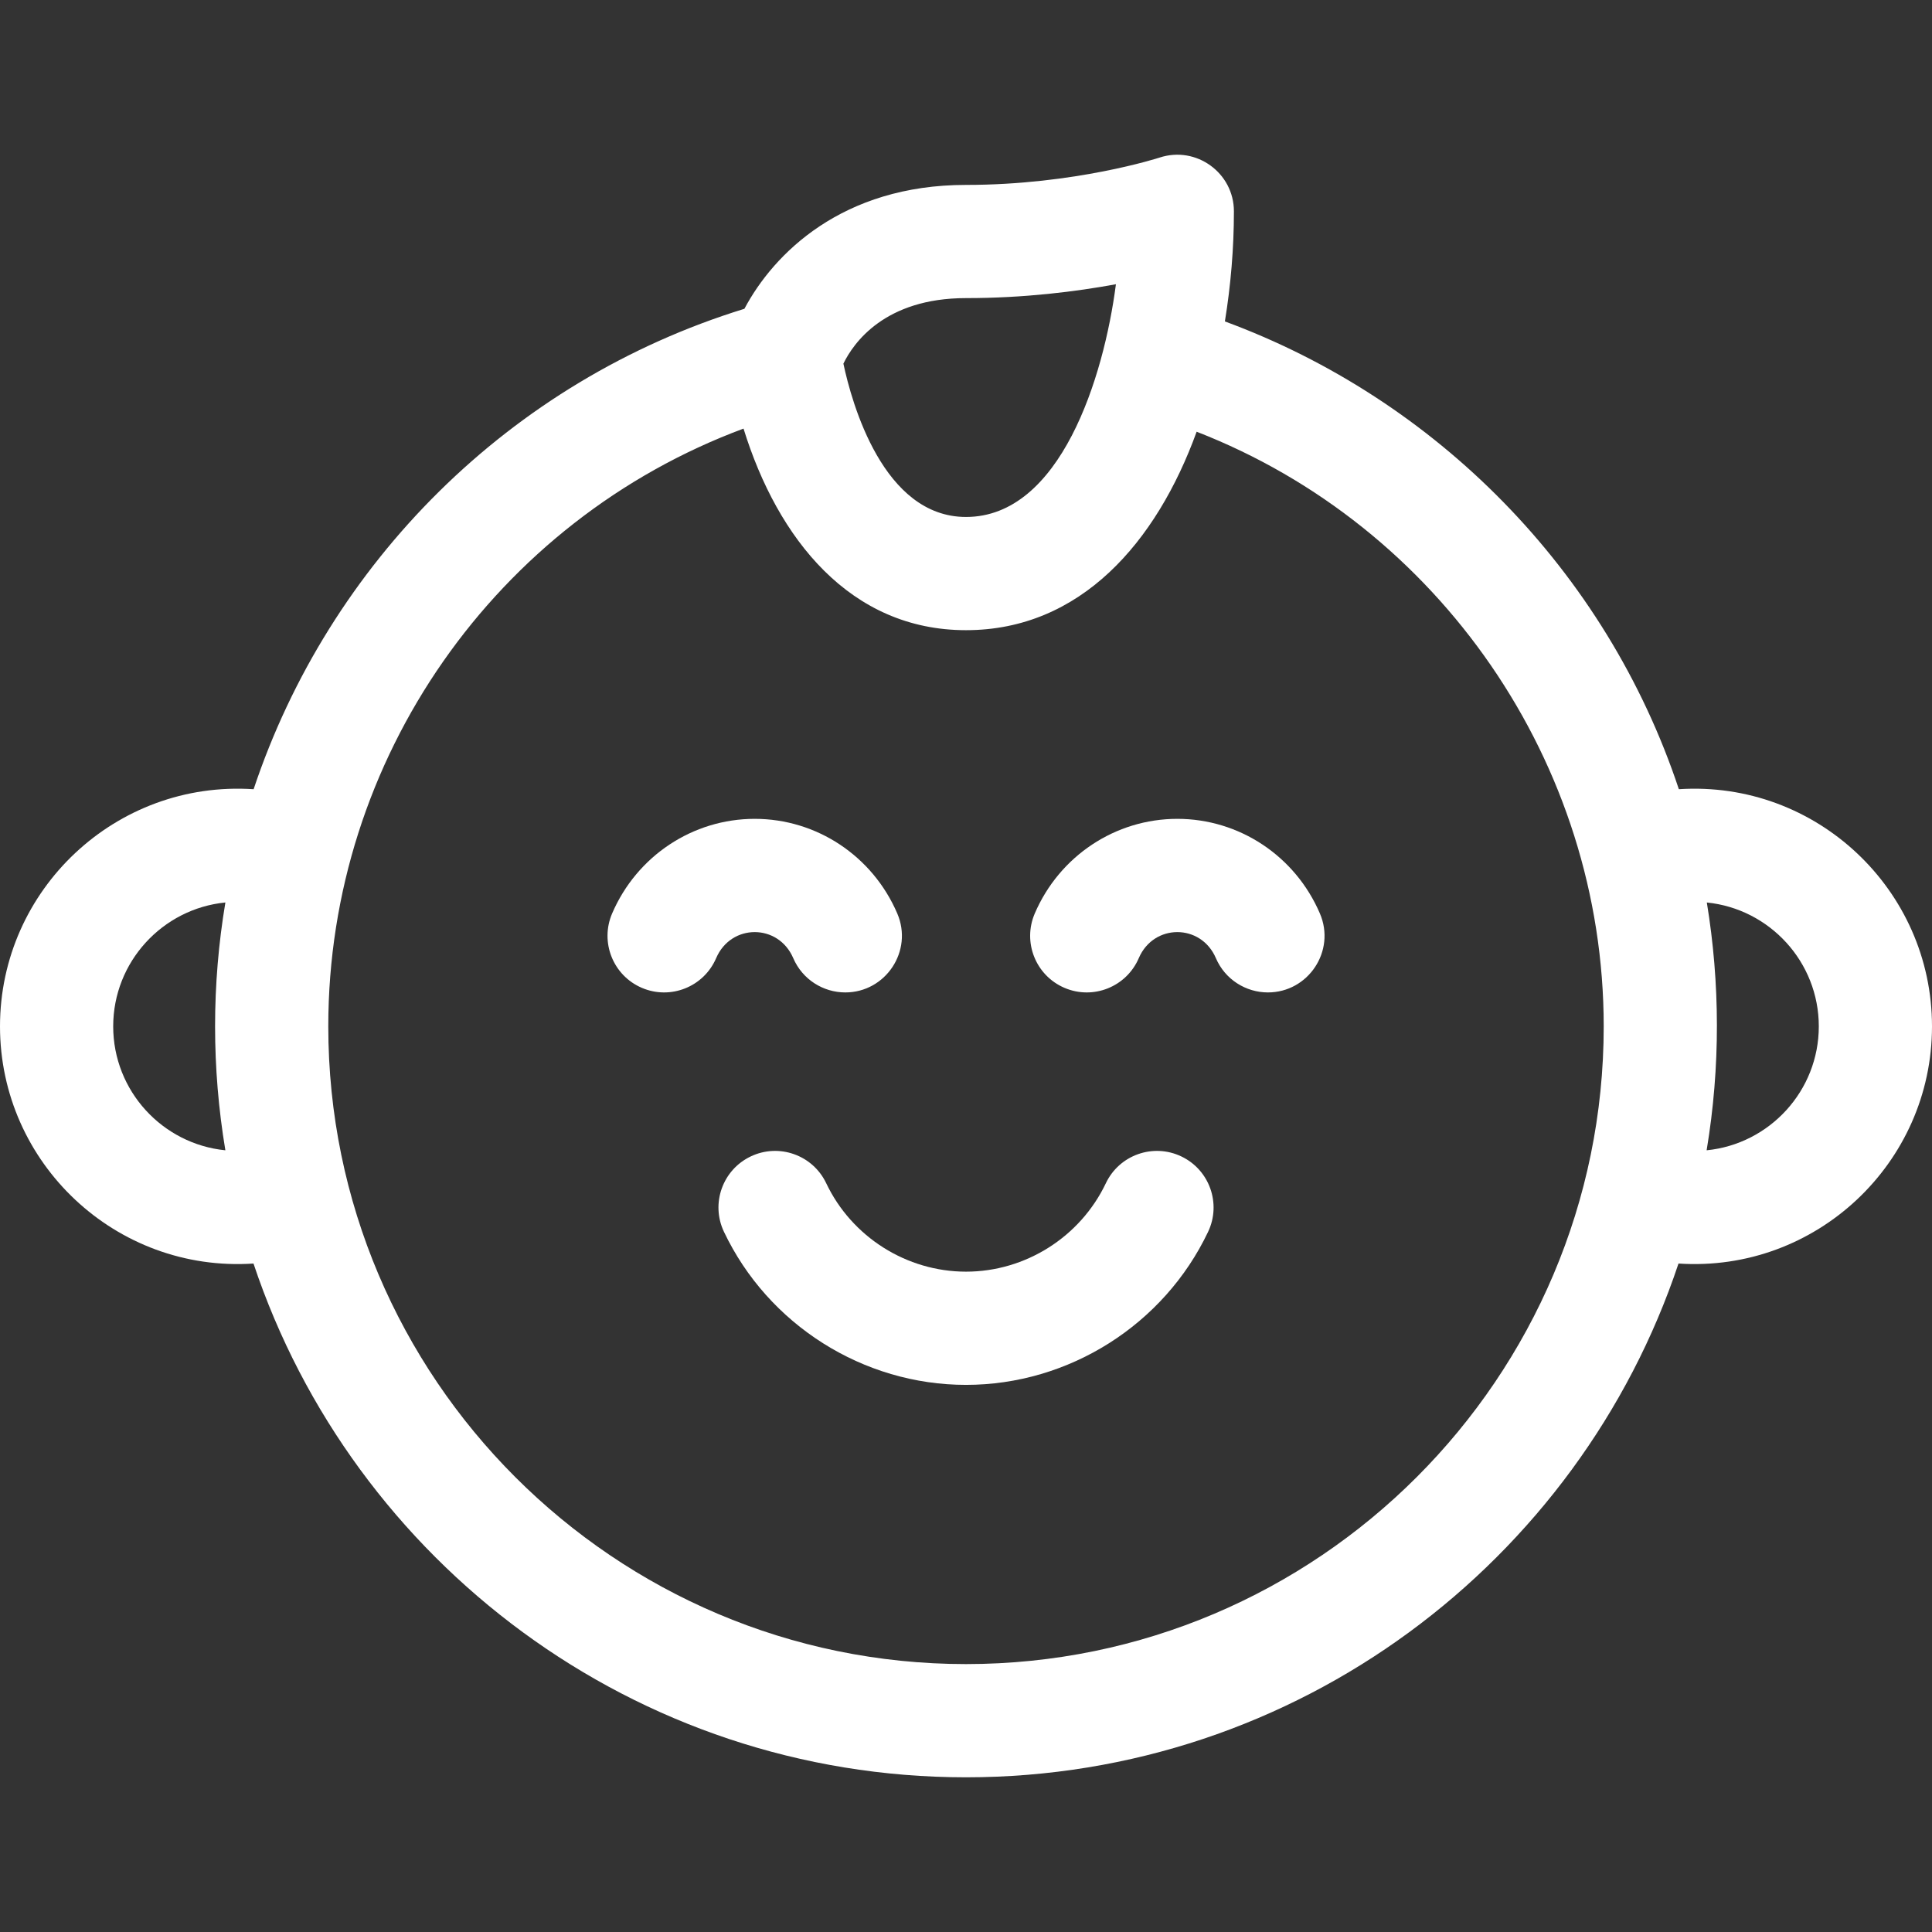
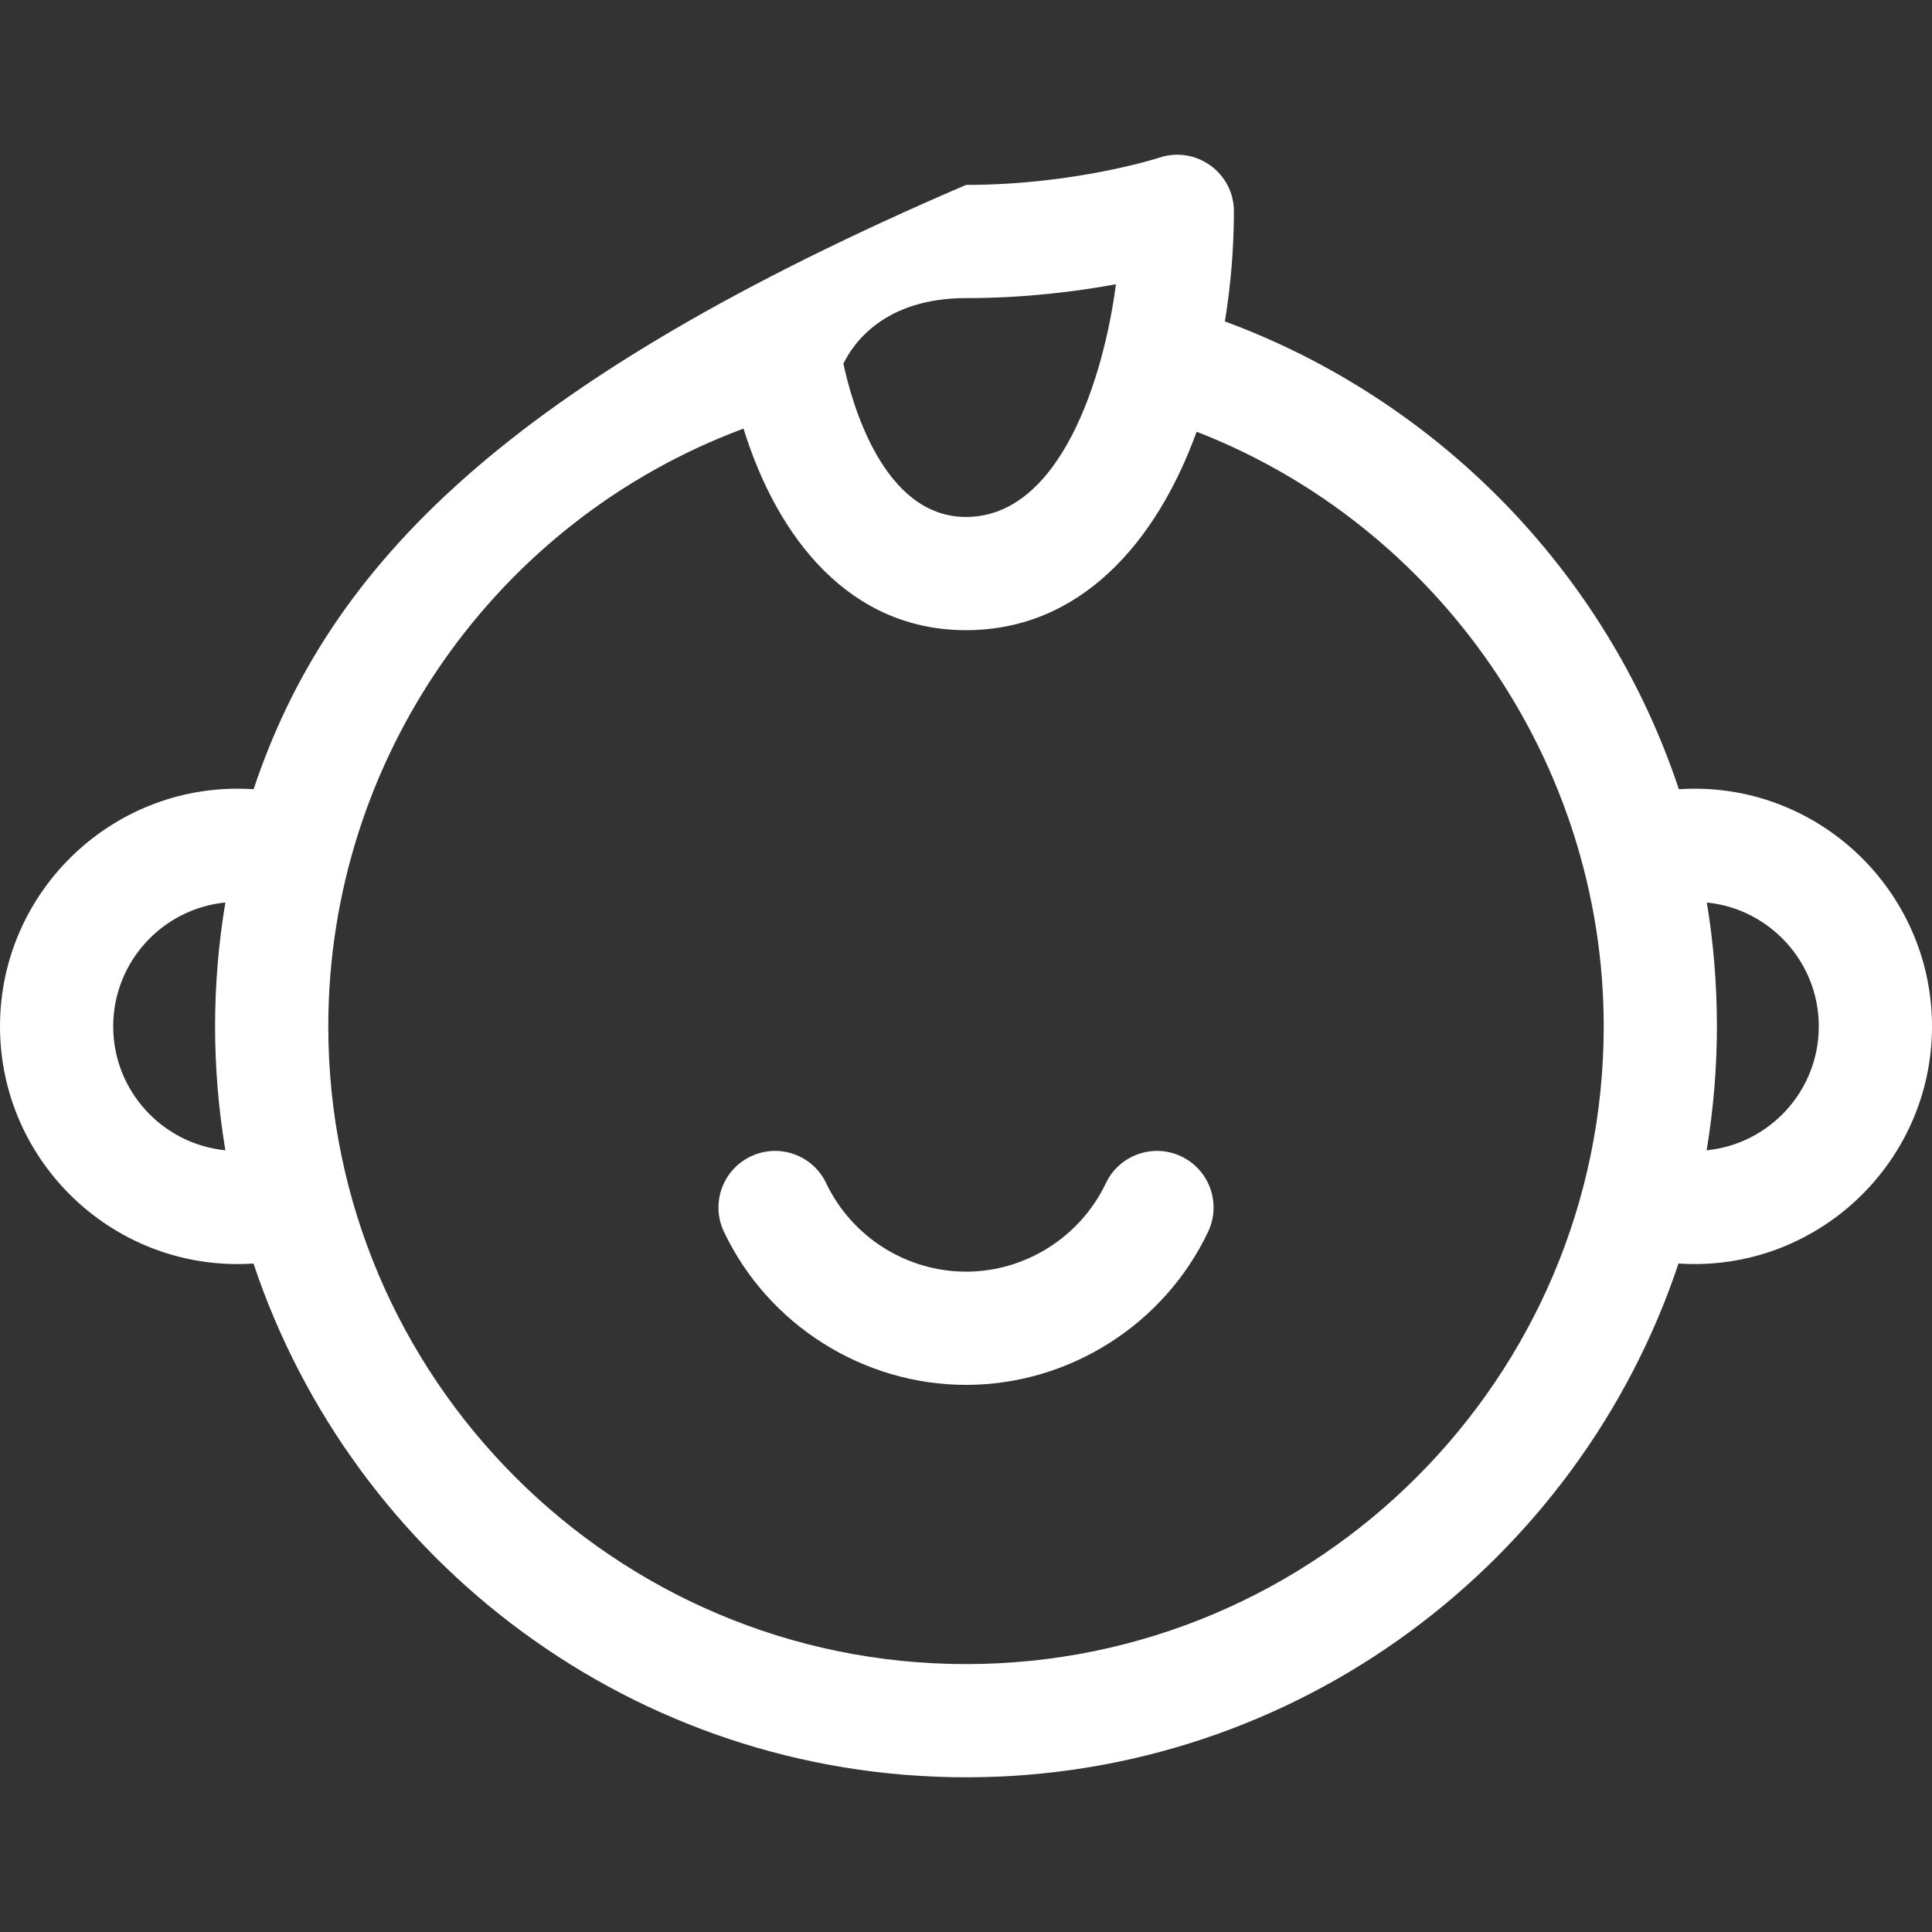
<svg xmlns="http://www.w3.org/2000/svg" width="100" height="100" viewBox="0 0 100 100" fill="none">
  <rect x="0" y="0" width="100" height="100" fill="#333333" stroke="none" />
-   <path d="M86.897 40.849C83.128 29.508 74.303 20.658 63.4 16.637C63.704 14.772 63.867 12.847 63.867 10.938C63.867 8.95 61.916 7.532 60.017 8.157C59.974 8.171 55.651 9.571 50 9.571C43.59 9.571 40.045 13.129 38.53 15.983C26.368 19.732 17.029 29.158 13.127 40.85C6.006 40.375 0 46.041 0 53.125C0 60.199 5.993 65.873 13.121 65.401C18.271 80.835 32.857 91.993 50 91.993C67.143 91.993 81.728 80.835 86.879 65.401C93.995 65.872 100 60.211 100 53.125C100 46.066 94.026 40.387 86.897 40.849ZM50 15.43C53.026 15.43 55.712 15.09 57.76 14.712C57.134 19.537 54.886 26.758 50 26.758C45.712 26.758 44.087 20.857 43.654 18.822C44.166 17.77 45.778 15.43 50 15.43ZM5.859 53.125C5.859 49.787 8.411 47.034 11.666 46.712C10.956 50.948 10.954 55.277 11.665 59.539C8.41 59.216 5.859 56.464 5.859 53.125ZM50 86.133C31.799 86.133 16.992 71.326 16.992 53.125C16.992 39.252 25.689 26.94 38.485 22.184C40.254 27.906 44.02 32.618 50 32.618C55.924 32.618 59.861 28.07 61.938 22.346C74.476 27.219 83.008 39.487 83.008 53.125C83.008 71.326 68.201 86.133 50 86.133ZM88.335 59.539C89.057 55.208 89.028 50.859 88.345 46.713C91.595 47.04 94.141 49.791 94.141 53.125C94.141 56.464 91.59 59.216 88.335 59.539Z" fill="white" />
+   <path d="M86.897 40.849C83.128 29.508 74.303 20.658 63.4 16.637C63.704 14.772 63.867 12.847 63.867 10.938C63.867 8.95 61.916 7.532 60.017 8.157C59.974 8.171 55.651 9.571 50 9.571C26.368 19.732 17.029 29.158 13.127 40.85C6.006 40.375 0 46.041 0 53.125C0 60.199 5.993 65.873 13.121 65.401C18.271 80.835 32.857 91.993 50 91.993C67.143 91.993 81.728 80.835 86.879 65.401C93.995 65.872 100 60.211 100 53.125C100 46.066 94.026 40.387 86.897 40.849ZM50 15.43C53.026 15.43 55.712 15.09 57.76 14.712C57.134 19.537 54.886 26.758 50 26.758C45.712 26.758 44.087 20.857 43.654 18.822C44.166 17.77 45.778 15.43 50 15.43ZM5.859 53.125C5.859 49.787 8.411 47.034 11.666 46.712C10.956 50.948 10.954 55.277 11.665 59.539C8.41 59.216 5.859 56.464 5.859 53.125ZM50 86.133C31.799 86.133 16.992 71.326 16.992 53.125C16.992 39.252 25.689 26.94 38.485 22.184C40.254 27.906 44.02 32.618 50 32.618C55.924 32.618 59.861 28.07 61.938 22.346C74.476 27.219 83.008 39.487 83.008 53.125C83.008 71.326 68.201 86.133 50 86.133ZM88.335 59.539C89.057 55.208 89.028 50.859 88.345 46.713C91.595 47.04 94.141 49.791 94.141 53.125C94.141 56.464 91.59 59.216 88.335 59.539Z" fill="white" />
  <path d="M61.142 59.855C59.681 59.16 57.933 59.782 57.239 61.243C55.917 64.024 53.076 65.821 50.001 65.821C46.926 65.821 44.085 64.024 42.764 61.243C42.069 59.782 40.322 59.16 38.861 59.855C37.399 60.549 36.777 62.297 37.472 63.758C39.758 68.571 44.677 71.681 50.001 71.681C55.326 71.681 60.244 68.571 62.531 63.758C63.225 62.297 62.603 60.549 61.142 59.855Z" fill="white" />
-   <path d="M60.938 42.383C57.733 42.383 54.836 44.306 53.559 47.282C52.92 48.769 53.608 50.492 55.095 51.13C56.582 51.768 58.305 51.08 58.943 49.593C59.713 47.798 62.161 47.794 62.934 49.593C63.41 50.703 64.491 51.368 65.627 51.368C67.715 51.368 69.151 49.223 68.318 47.282C67.041 44.306 64.144 42.383 60.938 42.383Z" fill="white" />
-   <path d="M41.058 49.593C41.535 50.703 42.616 51.368 43.752 51.368C45.84 51.368 47.276 49.223 46.443 47.282C45.166 44.306 42.269 42.383 39.063 42.383C35.858 42.383 32.961 44.306 31.683 47.282C31.045 48.769 31.733 50.492 33.22 51.13C34.707 51.768 36.43 51.08 37.068 49.593C37.838 47.798 40.286 47.794 41.058 49.593Z" fill="white" />
</svg>